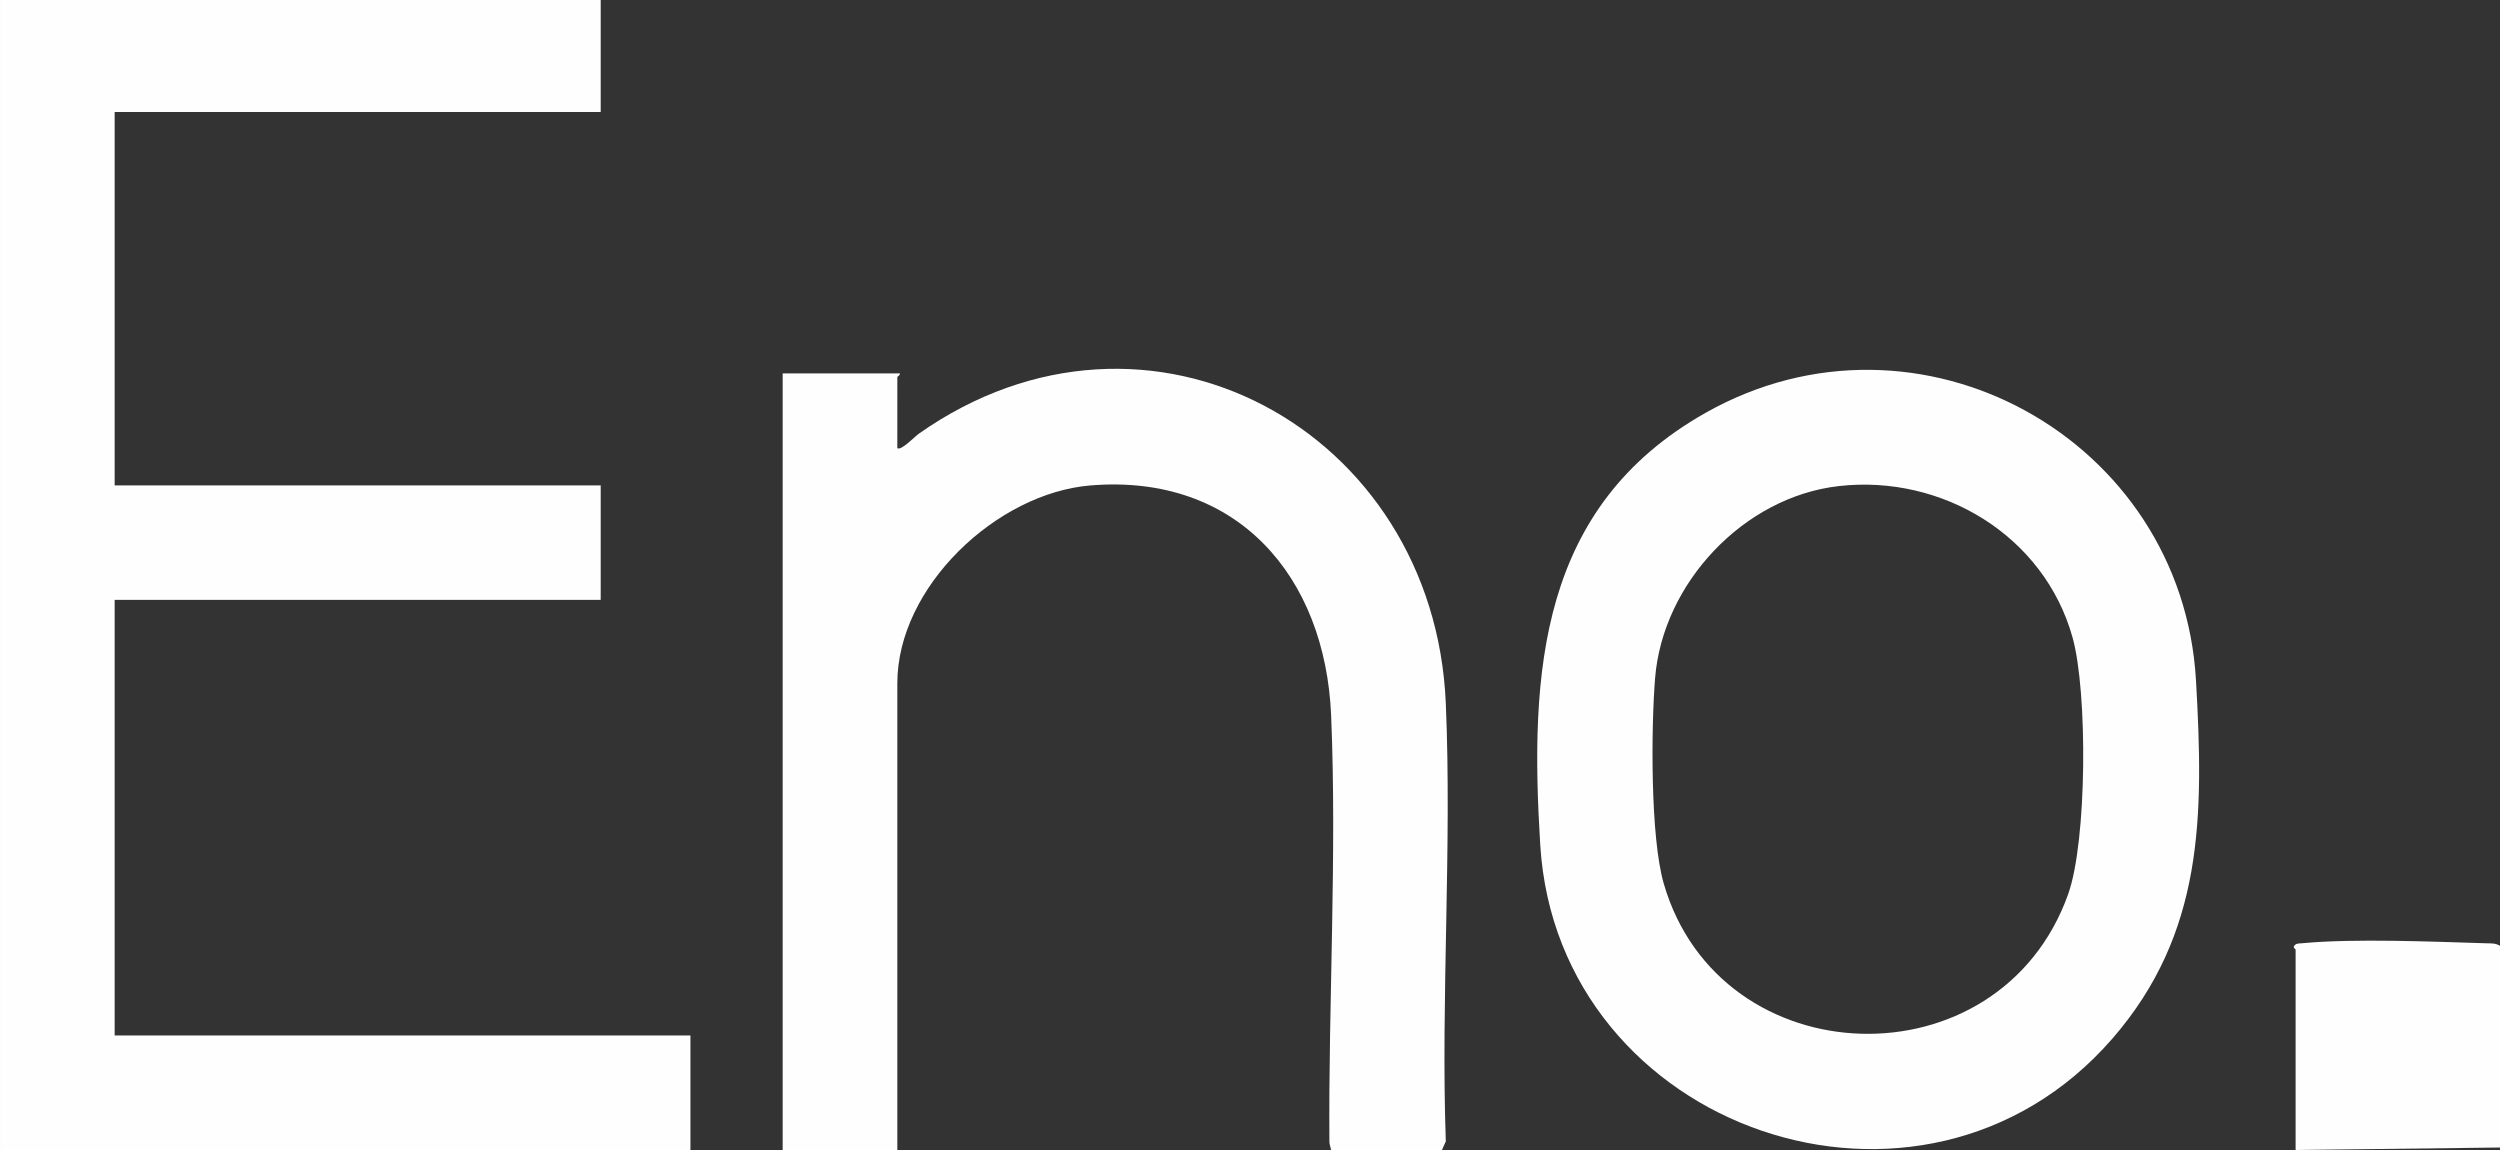
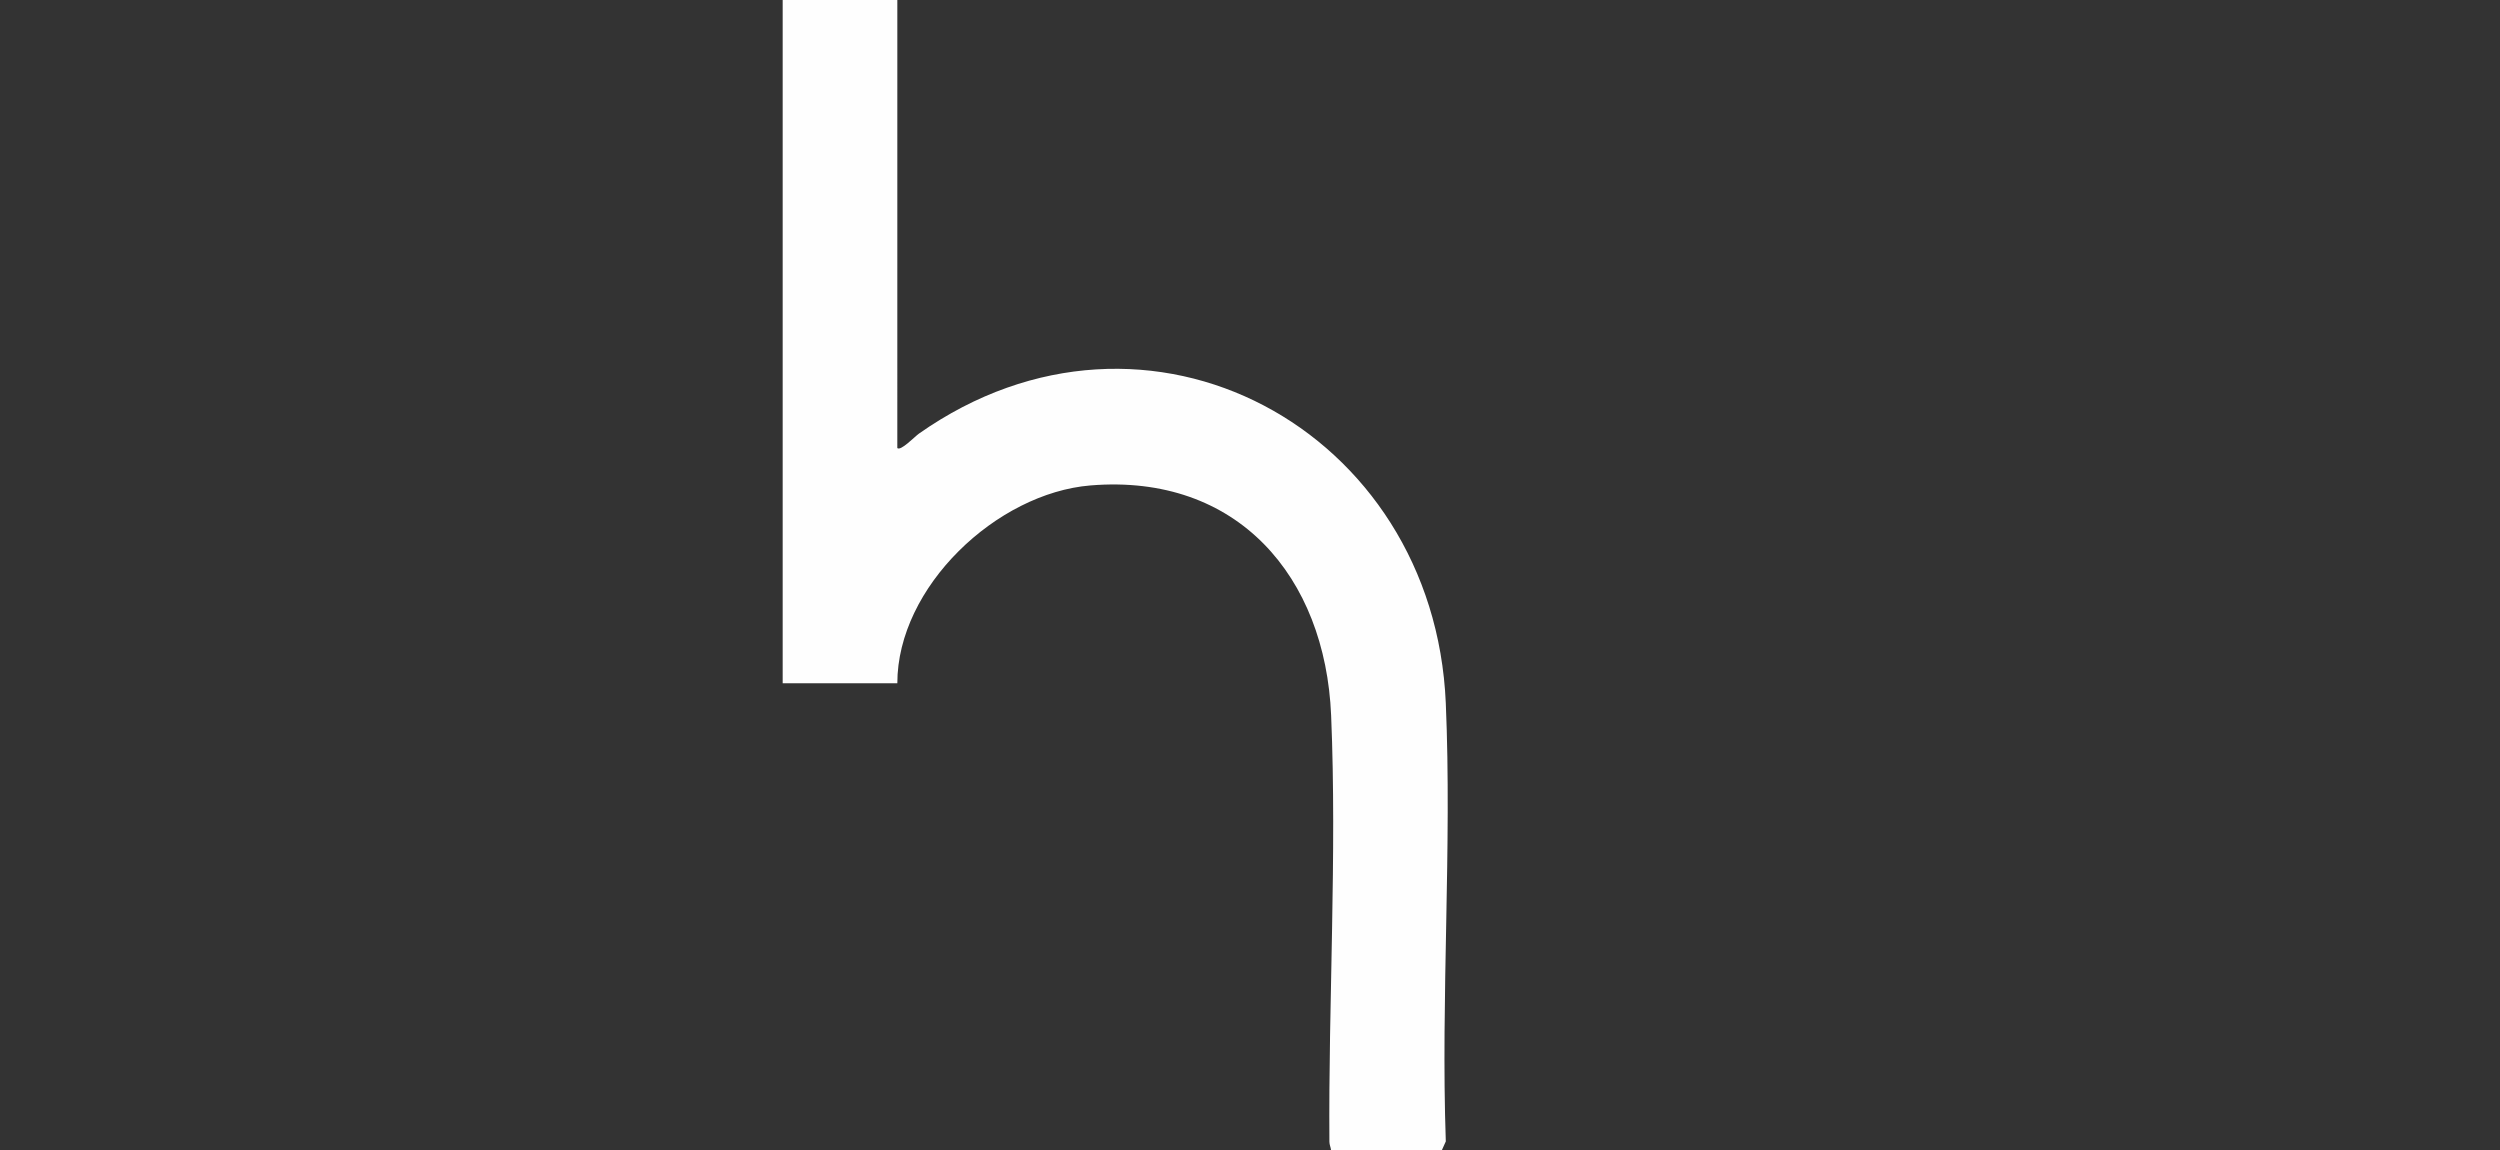
<svg xmlns="http://www.w3.org/2000/svg" xmlns:xlink="http://www.w3.org/1999/xlink" height="92" viewBox="0 0 200 92" width="200">
  <rect x="0" y="0" width="200" height="92" fill="#333333" stroke="none" />
  <defs>
    <path id="a" d="m0 0h200v92h-200z" />
  </defs>
  <g fill="#fefefe" fill-rule="evenodd" xlink:href="#a">
-     <path d="m200 75.671v16.13l-16.351.199v-16.03c0-.05-.235-.159-.116-.301.149-.217.382-.185.605-.207 4.18-.398 10.449-.129 14.775.001.379.011.755-.018 1.087.207" />
-     <path d="m147.114 38.886c-7.629.861-14.107 7.785-14.708 15.381-.319 4.03-.383 12.707.695 16.424 4.496 15.505 26.853 16.236 32.351.846 1.517-4.246 1.569-16.199.348-20.558-2.273-8.11-10.402-13.029-18.687-12.094m21.856 44.227c-15.157 17.418-44.331 7.343-45.748-15.499-.86-13.869-.085-27.076 13.235-34.592 17.043-9.618 38.126 2.059 39.225 21.433.613 10.801.653 20.196-6.711 28.659" />
-     <path d="m71.785 35.844c.269.265 1.398-.922 1.733-1.157 18.318-12.873 41.205-.3 42.145 21.559.497 11.559-.4 23.471.001 35.067l-.309.687h-8.873c-.024-.227-.128-.422-.13-.656-.082-11.231.608-22.897.139-34.103-.465-11.114-7.498-19.37-19.248-18.407-7.51.616-15.457 8.115-15.457 15.828v37.338h-9.172v-62.13h9.372c.053.146-.199.238-.199.299z" />
-     <path d="m48.056 0v8.961h-38.883v29.87h38.883v9.16h-38.883v34.848h46.062v9.16h-55.234v-92z" />
+     <path d="m71.785 35.844c.269.265 1.398-.922 1.733-1.157 18.318-12.873 41.205-.3 42.145 21.559.497 11.559-.4 23.471.001 35.067l-.309.687h-8.873c-.024-.227-.128-.422-.13-.656-.082-11.231.608-22.897.139-34.103-.465-11.114-7.498-19.37-19.248-18.407-7.51.616-15.457 8.115-15.457 15.828h-9.172v-62.13h9.372c.053.146-.199.238-.199.299z" />
  </g>
</svg>